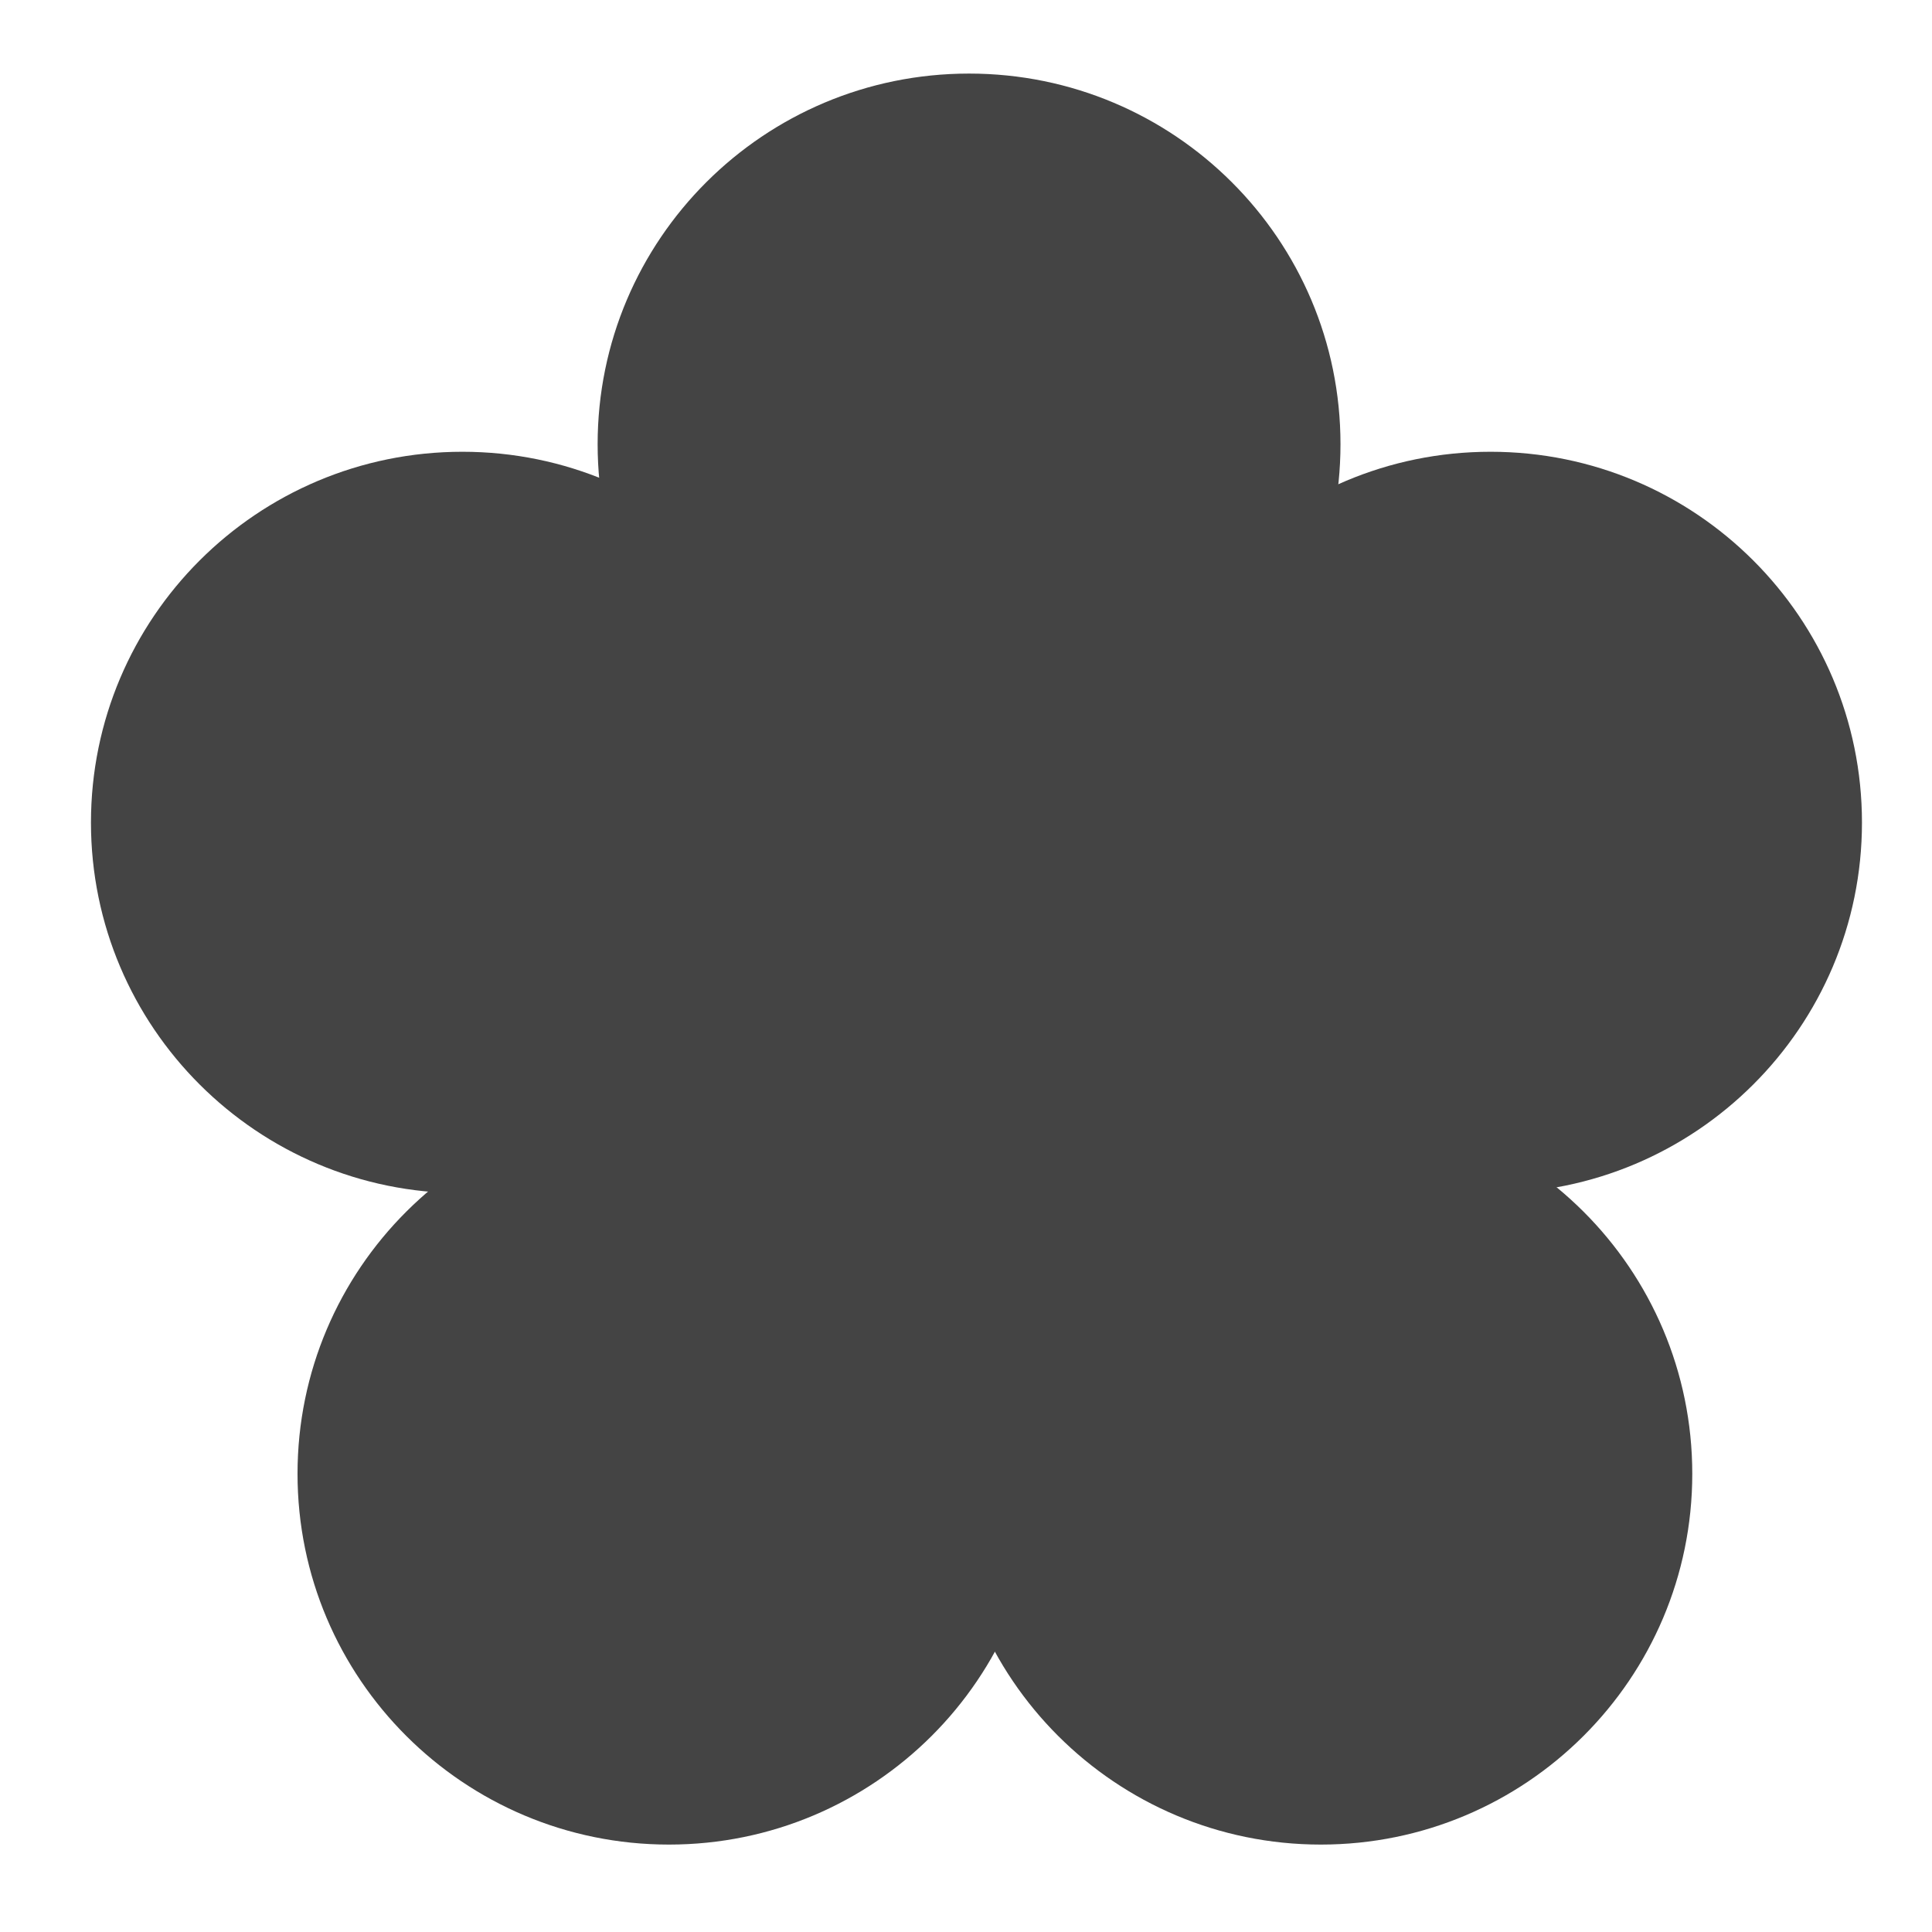
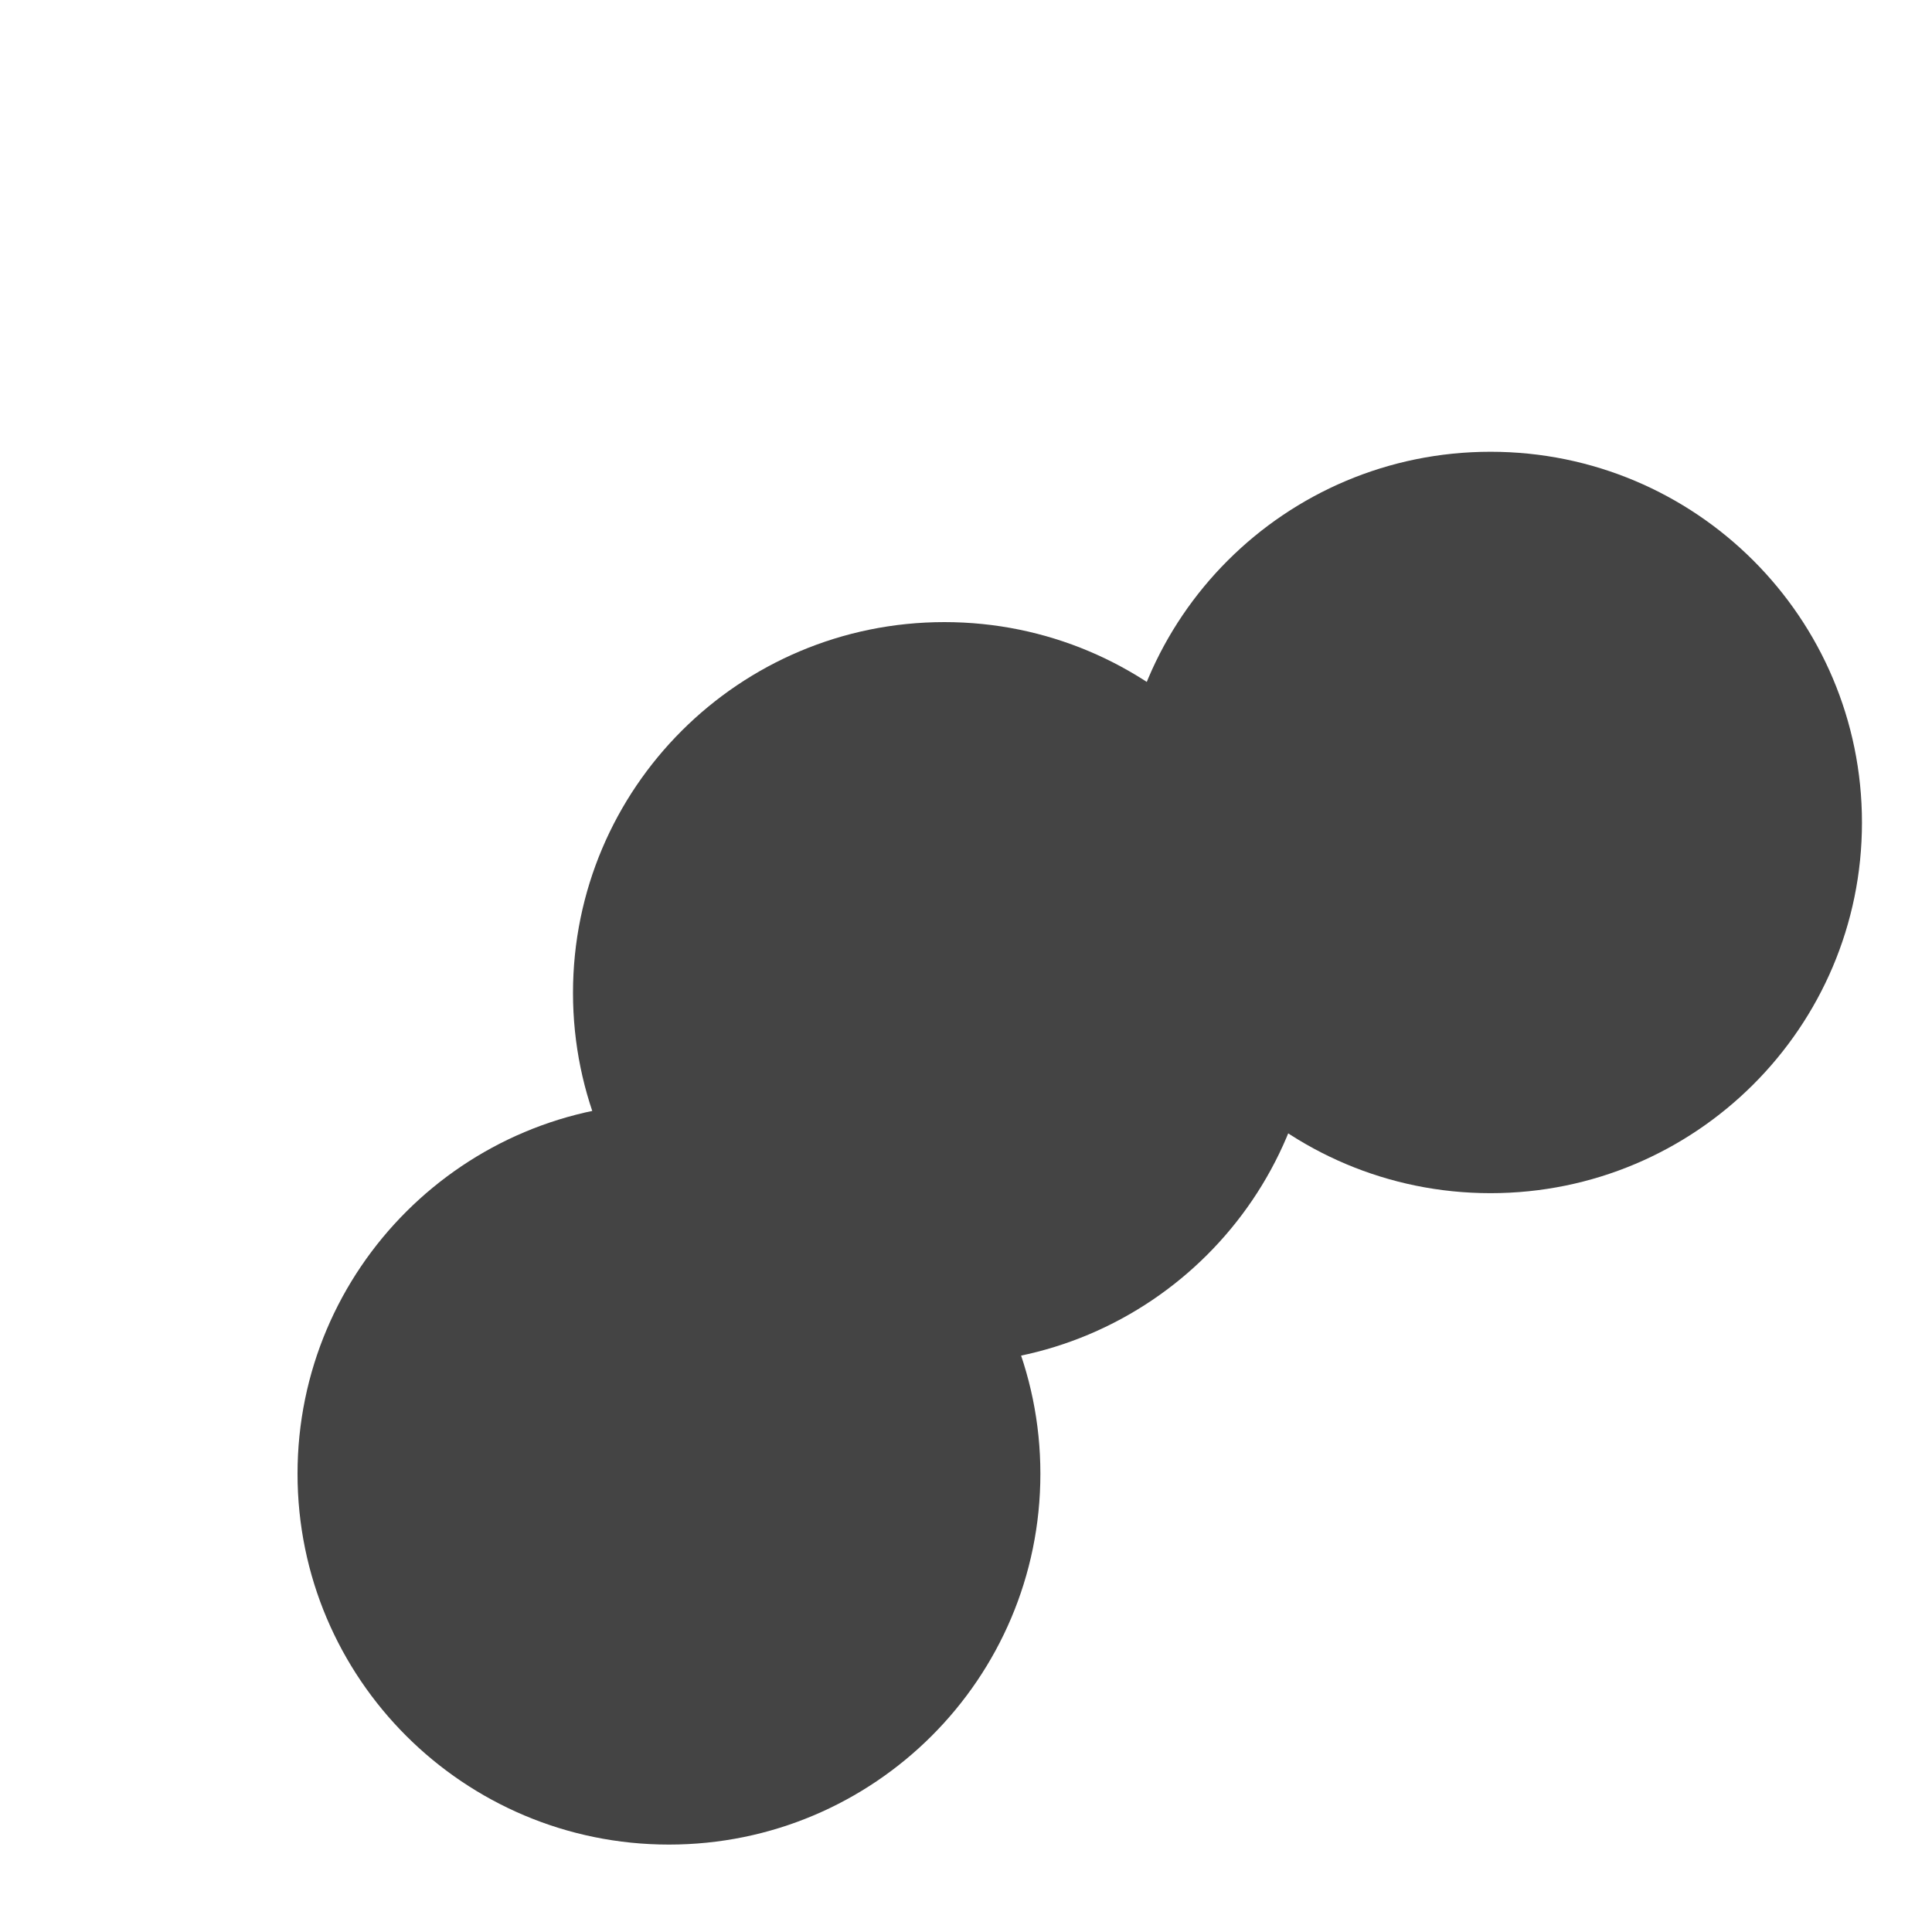
<svg xmlns="http://www.w3.org/2000/svg" width="12" height="12" viewBox="0 0 12 12" fill="none">
-   <path d="M8.326 2.759C8.326 4.031 7.293 5.062 6.019 5.062C4.745 5.062 3.712 4.031 3.712 2.759C3.712 1.487 4.745 0.457 6.019 0.457C7.293 0.457 8.326 1.487 8.326 2.759Z" fill="#444444" />
  <path d="M11.565 5.109C11.565 6.38 10.532 7.411 9.258 7.411C7.984 7.411 6.951 6.38 6.951 5.109C6.951 3.837 7.984 2.806 9.258 2.806C10.532 2.806 11.565 3.837 11.565 5.109Z" fill="#444444" />
-   <path d="M10.511 9.154C10.511 10.426 9.478 11.457 8.204 11.457C6.93 11.457 5.897 10.426 5.897 9.154C5.897 7.882 6.93 6.851 8.204 6.851C9.478 6.851 10.511 7.882 10.511 9.154Z" fill="#444444" />
  <path d="M8.173 6.167C8.173 7.438 7.14 8.469 5.866 8.469C4.592 8.469 3.559 7.438 3.559 6.167C3.559 4.895 4.592 3.864 5.866 3.864C7.14 3.864 8.173 4.895 8.173 6.167Z" fill="#444444" />
  <path d="M6.462 9.154C6.462 10.426 5.429 11.457 4.155 11.457C2.881 11.457 1.848 10.426 1.848 9.154C1.848 7.882 2.881 6.851 4.155 6.851C5.429 6.851 6.462 7.882 6.462 9.154Z" fill="#444444" />
-   <path d="M5.179 5.109C5.179 6.38 4.146 7.411 2.872 7.411C1.598 7.411 0.565 6.38 0.565 5.109C0.565 3.837 1.598 2.806 2.872 2.806C4.146 2.806 5.179 3.837 5.179 5.109Z" fill="#444444" />
</svg>